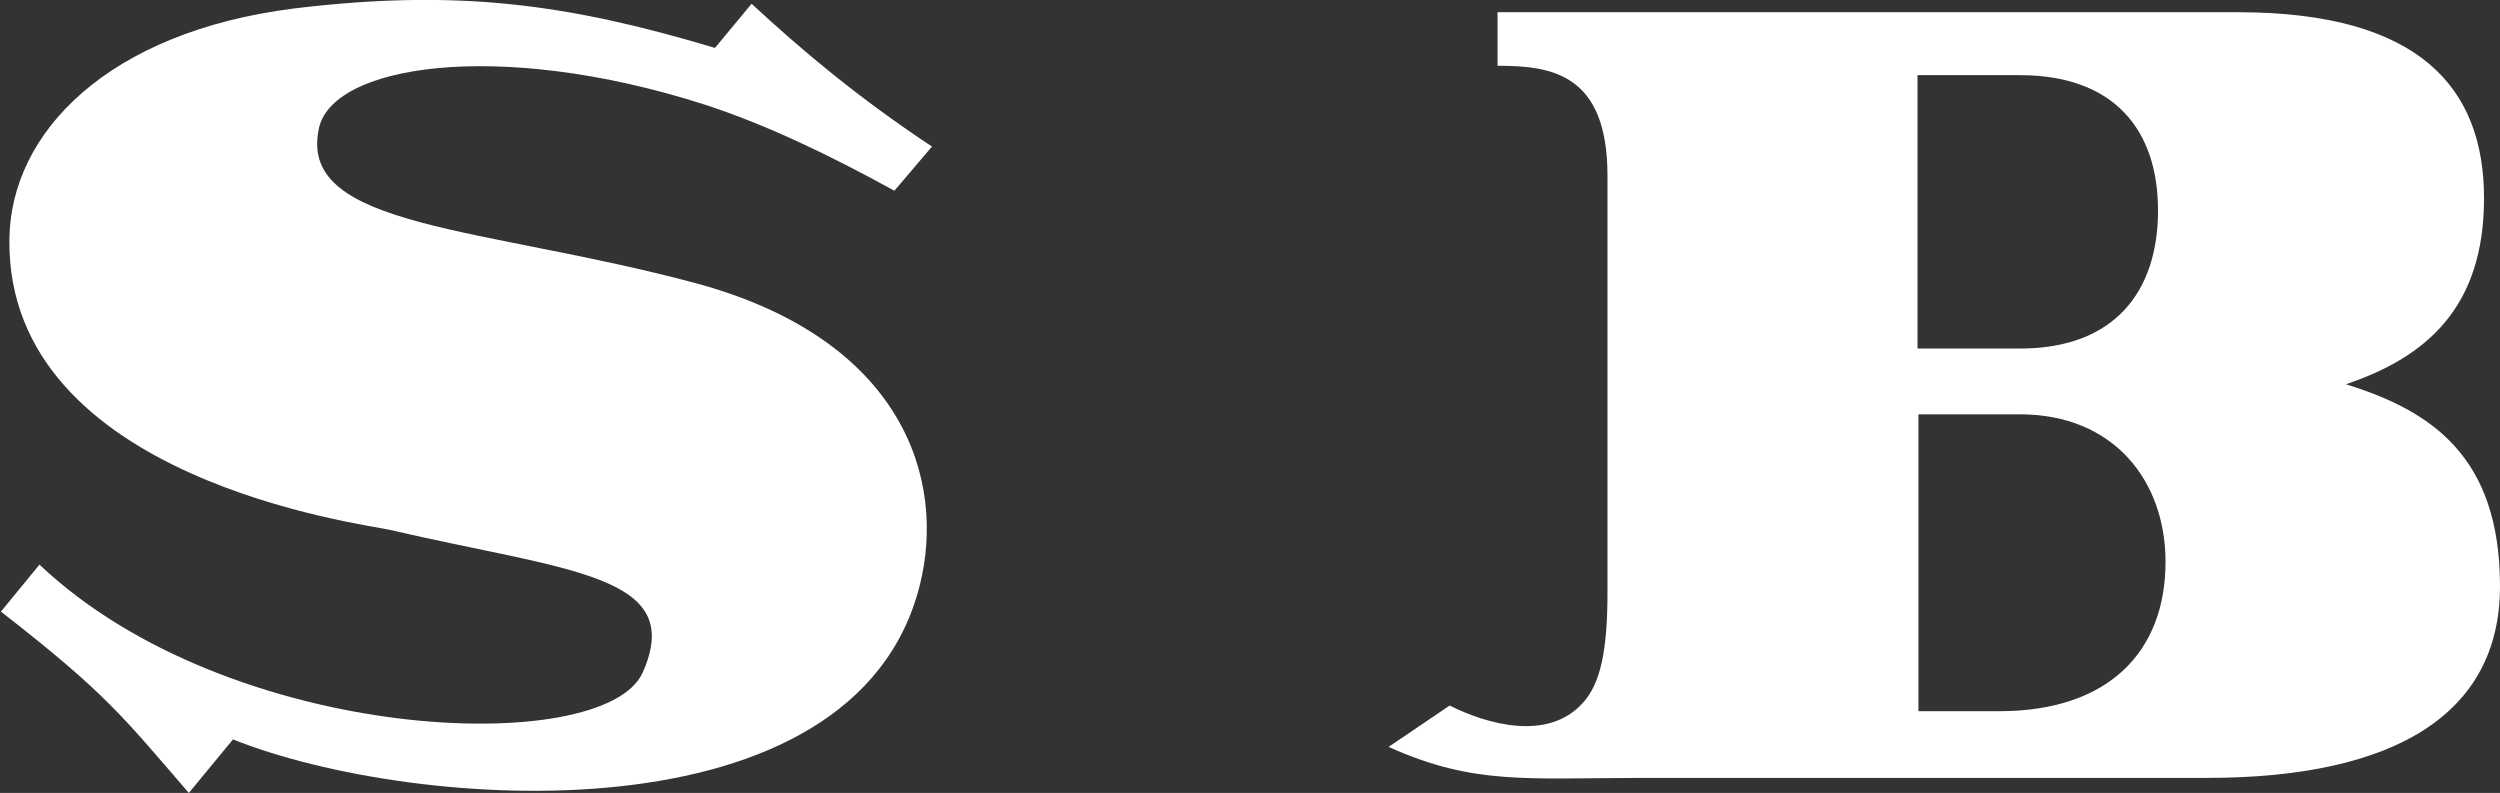
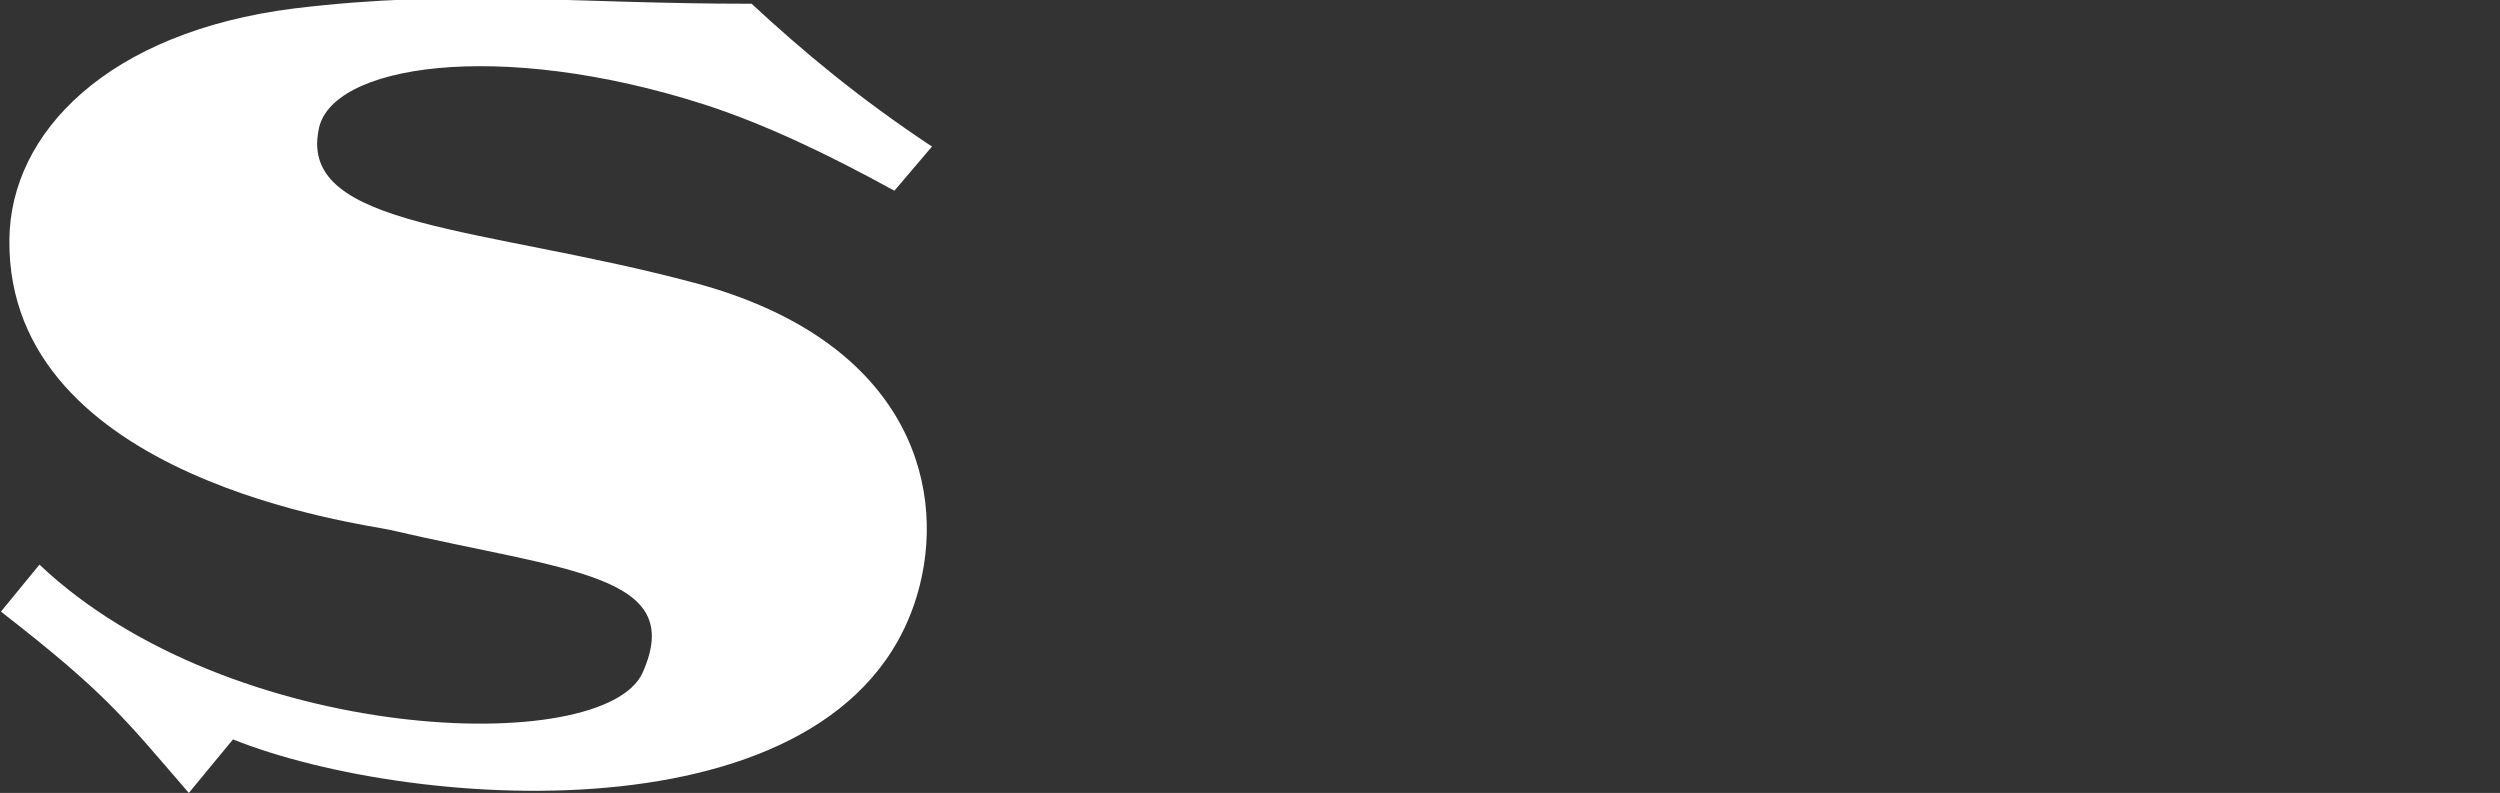
<svg xmlns="http://www.w3.org/2000/svg" version="1.1" id="_レイヤー_2" x="0px" y="0px" viewBox="0 0 266.1 84.4" style="enable-background:new 0 0 266.1 84.4;" xml:space="preserve">
  <rect x="0" y="0" width="266.1" height="84.4" fill="#333333" stroke="none" />
  <style type="text/css">
	.st0{fill:#FFFFFF;}
</style>
  <g id="logo">
    <g>
-       <path class="st0" d="M74.9,11.1c6.5,2.1,13.2,5.3,20.3,9.2l4-4.7C91.5,10.5,85.5,5.5,80,0.4l-3.9,4.7C60.4,0.4,48.7-1.2,31.3,0.9    C11.5,3.4,1.1,14.1,1,25.5c-0.3,25.6,38,30.3,40.5,30.9c18.9,4.4,31.6,4.7,26.9,15.2c-4.1,9.1-43.9,7.7-64.2-11.5l-4.1,5    c11.2,8.7,13,11.2,20,19.3l4.7-5.7c19.2,7.7,66.2,11.1,73.1-16.4c2.8-11.1-1.6-26.2-24-32.2c-22.5-6-42-5.8-40-16.2    C35,6.9,53,4.1,74.9,11.1" />
-       <path class="st0" d="M249.7,40.9L249.7,40.9c8.6-2.9,14.7-8.2,14.7-19.8c0-11.7-6.8-19.8-26.2-19.8h-78.8v5.7    c5.7,0,11.7,0.8,11.7,11.7v44.4c0,6-0.7,9.7-2.7,11.8c-3.7,4-10.1,2.2-14.1,0.2c-2.2,1.5-4.3,2.9-6.5,4.4    c9.1,4.1,14.7,3.3,27.2,3.3h59.9c20,0,31.2-6.8,31.2-20.4C266.1,48.5,258.7,43.7,249.7,40.9z M204.1,8H215    c10,0,14.7,5.8,14.7,14.4c0,8.6-4.6,14.7-14.7,14.7h-10.9V8z M212.8,75.7h-8.6V44.1H215c10,0,15.5,7.1,15.5,15.7    C230.5,69.4,224.4,75.7,212.8,75.7z" />
+       <path class="st0" d="M74.9,11.1c6.5,2.1,13.2,5.3,20.3,9.2l4-4.7C91.5,10.5,85.5,5.5,80,0.4C60.4,0.4,48.7-1.2,31.3,0.9    C11.5,3.4,1.1,14.1,1,25.5c-0.3,25.6,38,30.3,40.5,30.9c18.9,4.4,31.6,4.7,26.9,15.2c-4.1,9.1-43.9,7.7-64.2-11.5l-4.1,5    c11.2,8.7,13,11.2,20,19.3l4.7-5.7c19.2,7.7,66.2,11.1,73.1-16.4c2.8-11.1-1.6-26.2-24-32.2c-22.5-6-42-5.8-40-16.2    C35,6.9,53,4.1,74.9,11.1" />
    </g>
  </g>
</svg>